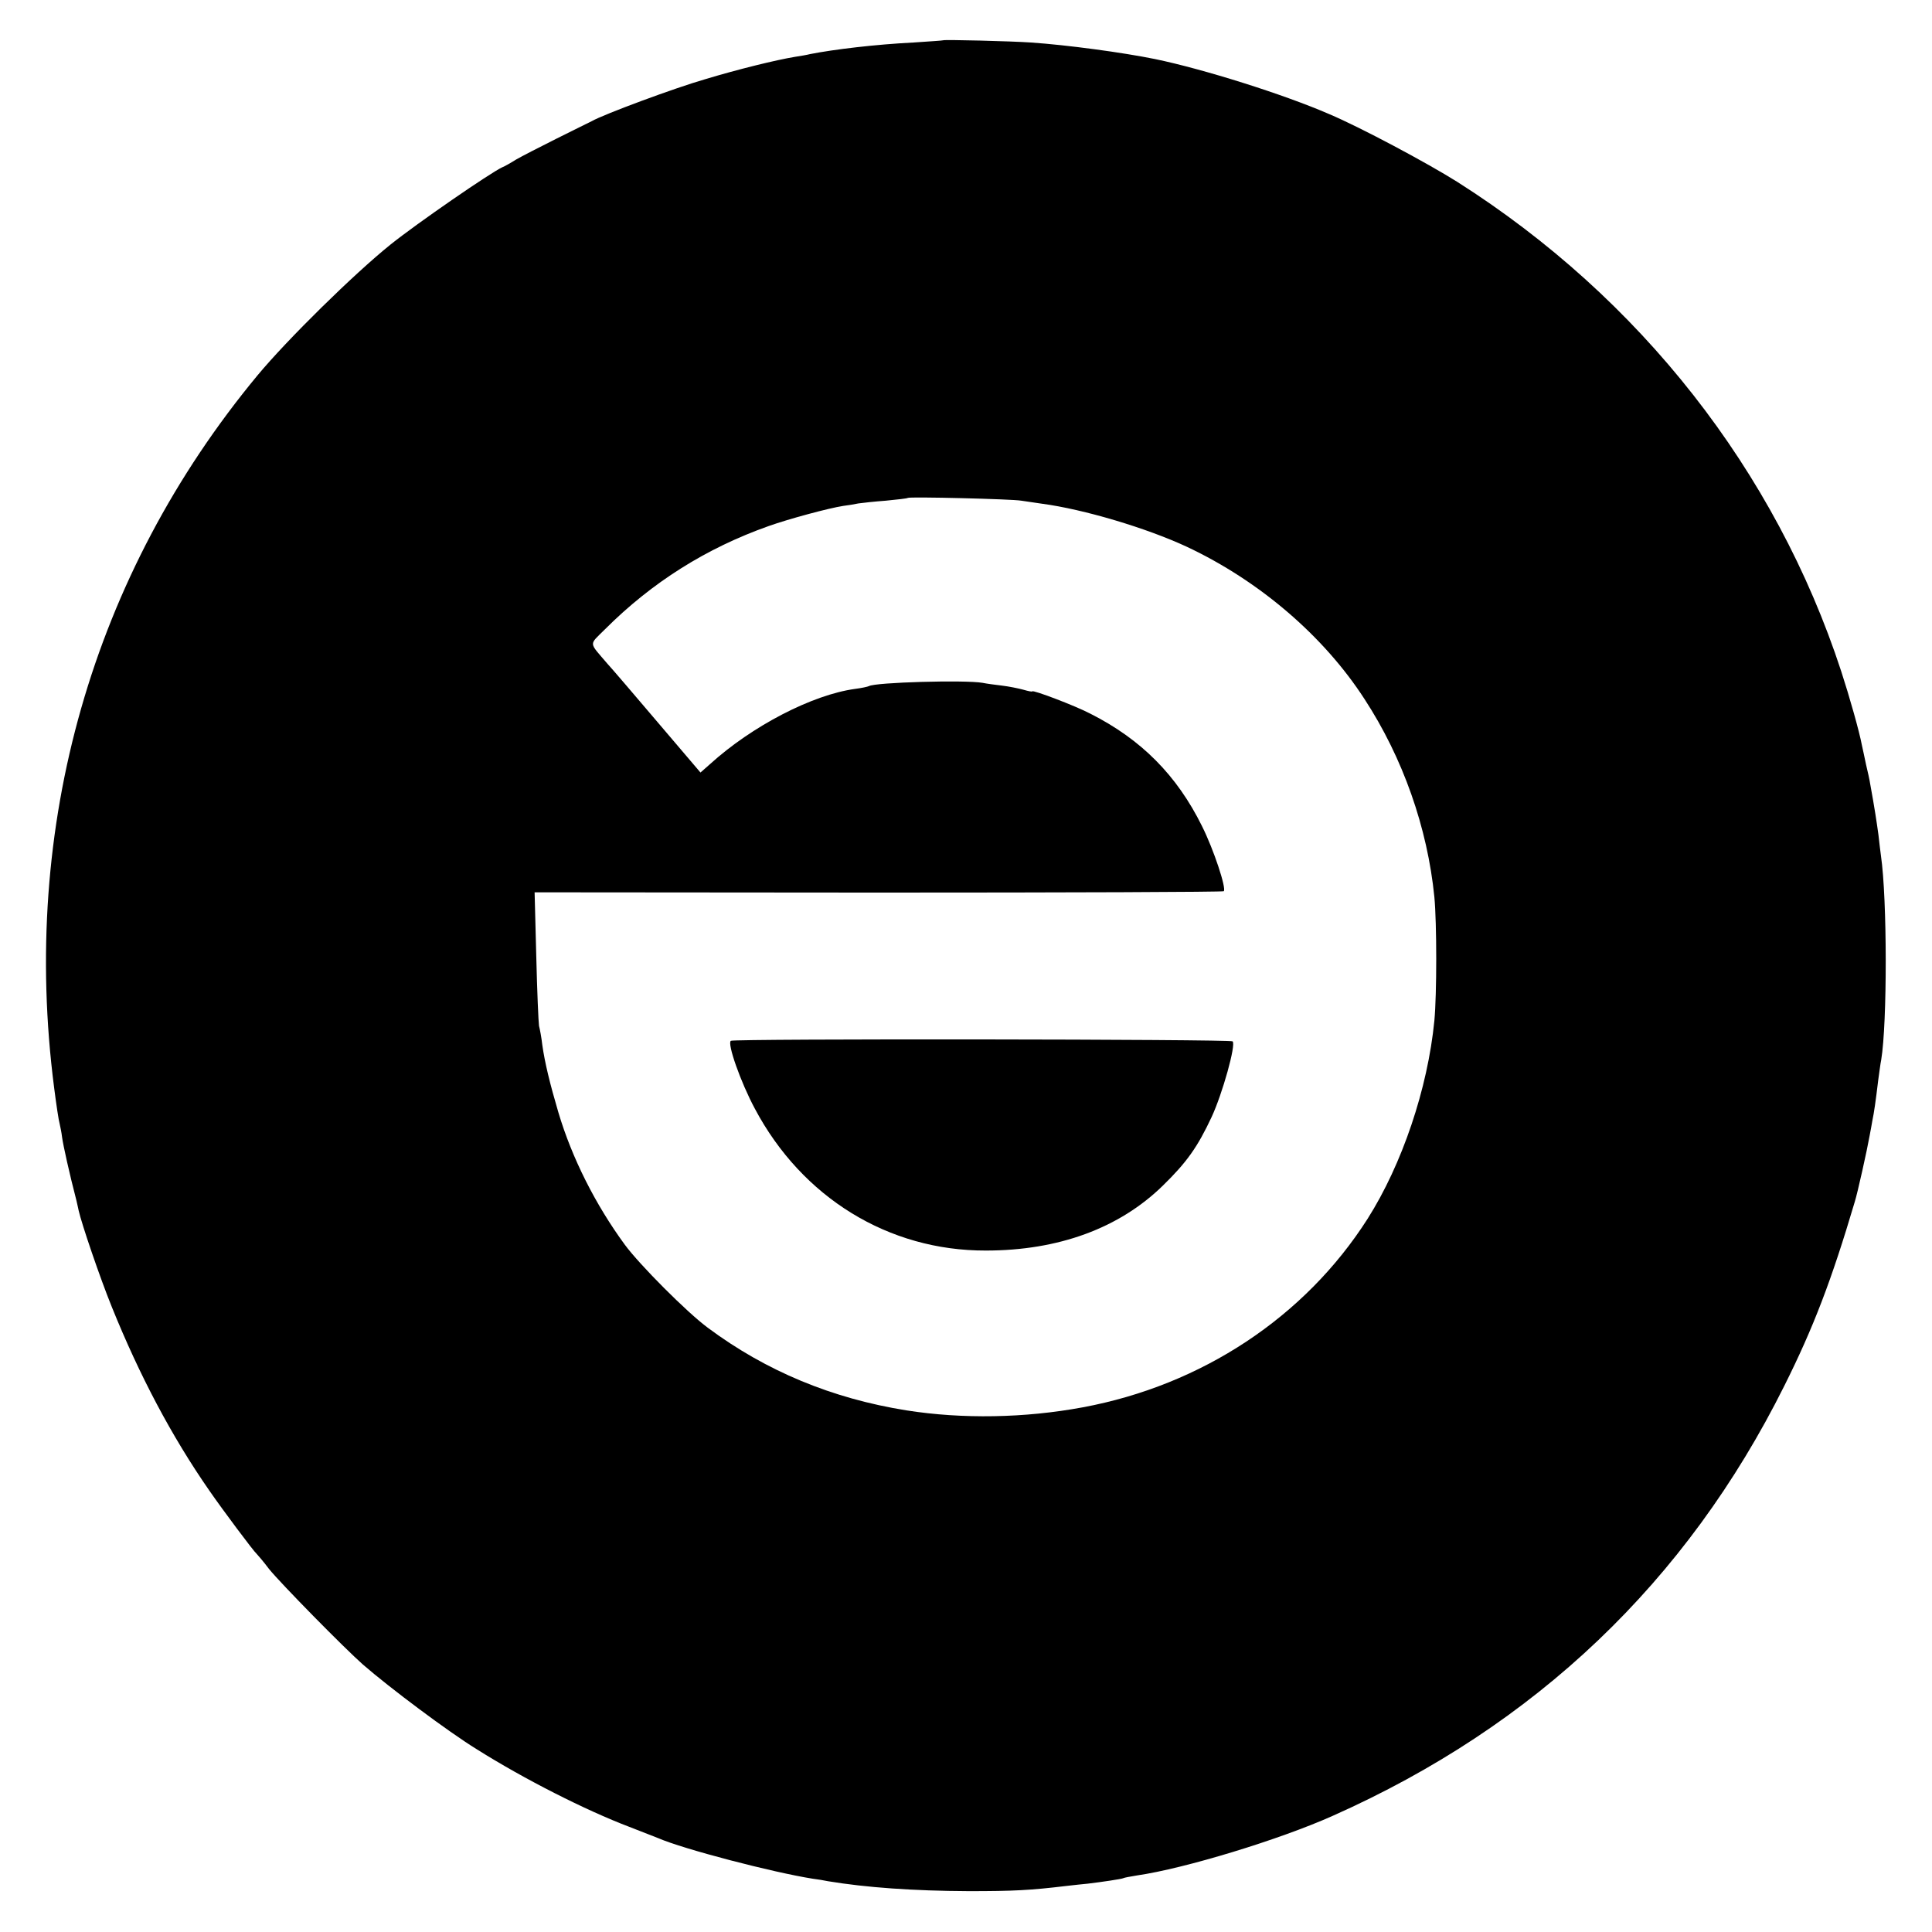
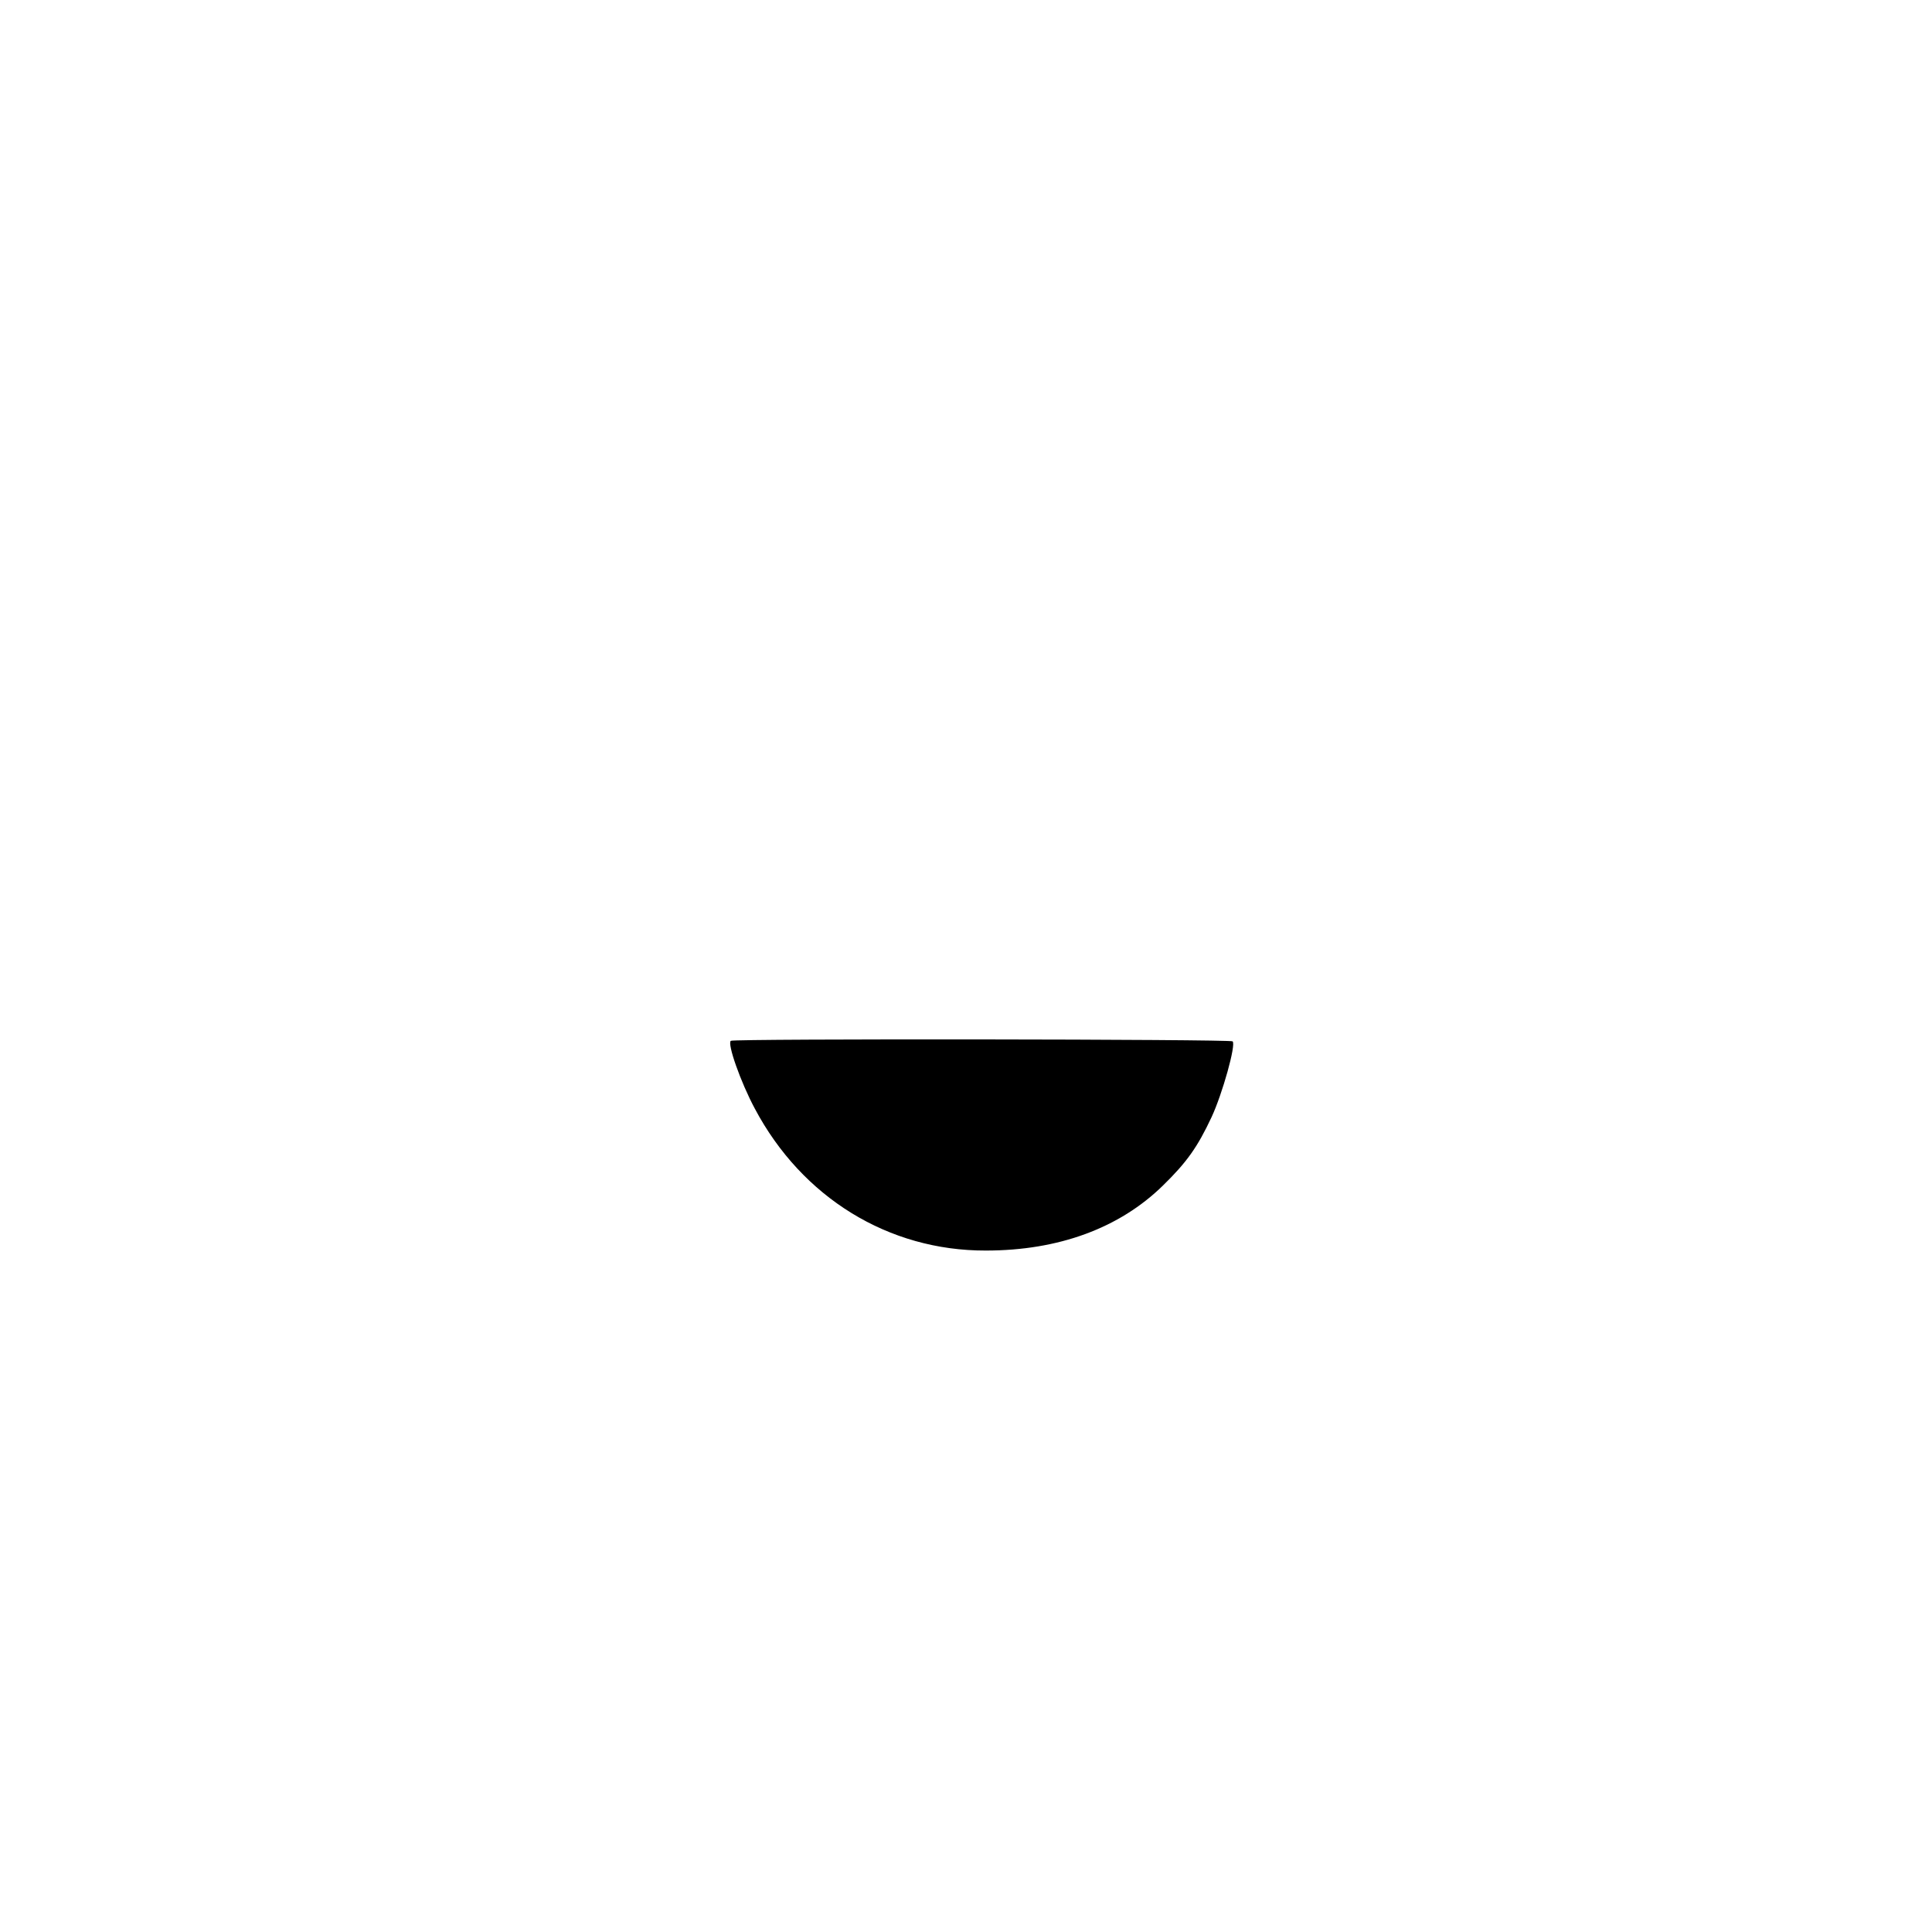
<svg xmlns="http://www.w3.org/2000/svg" version="1.0" width="700pt" height="700pt" viewBox="0 0 700 700" preserveAspectRatio="xMidYMid meet">
  <g transform="translate(0,700) scale(0.1,-0.1)" fill="#000000" stroke="none">
-     <path d="M3417 6854 c-1 -1 -49 -4 -107 -8 -139 -7 -289 -25 -375 -42 -11 -3 -36 -7 -55 -10 -67 -11 -206 -45 -325 -81 -111 -32 -367 -127 -411 -152 -11 -5 -68 -34 -129 -64 -60 -30 -126 -64 -145 -75 -19 -12 -42 -25 -50 -28 -42 -19 -309 -203 -405 -280 -133 -107 -374 -344 -482 -474 -599 -723 -859 -1634 -737 -2580 8 -63 17 -122 20 -131 2 -9 7 -32 9 -50 4 -29 26 -129 52 -229 3 -14 7 -30 8 -36 11 -49 77 -243 120 -349 101 -250 217 -469 353 -665 49 -71 162 -222 172 -230 3 -3 24 -27 45 -55 42 -52 271 -285 340 -346 99 -86 309 -243 411 -306 173 -109 396 -222 554 -282 47 -18 94 -37 105 -41 92 -40 415 -124 560 -147 17 -2 41 -6 55 -9 139 -23 309 -35 510 -36 162 0 222 3 355 19 28 3 61 7 75 8 51 6 125 17 130 20 3 2 26 6 50 10 173 25 517 130 709 216 735 327 1282 848 1636 1558 105 210 171 382 255 666 10 31 45 189 54 240 3 17 8 41 10 55 6 28 12 70 21 145 4 28 8 61 11 75 22 132 22 583 -1 740 -2 14 -6 48 -9 75 -6 44 -14 98 -30 185 -2 14 -9 45 -15 70 -5 25 -12 56 -15 70 -9 49 -45 176 -75 268 -238 727 -728 1352 -1391 1773 -108 68 -351 198 -465 246 -166 72 -456 163 -630 199 -118 24 -318 51 -450 60 -72 5 -314 11 -318 8z m283 -1668 c14 -2 48 -7 75 -11 151 -20 379 -88 525 -156 262 -123 496 -323 644 -552 139 -213 228 -466 253 -717 9 -95 9 -353 0 -448 -24 -246 -117 -521 -242 -718 -227 -356 -601 -603 -1032 -683 -210 -39 -436 -43 -639 -11 -269 43 -508 142 -719 299 -76 56 -248 229 -301 301 -107 146 -192 315 -241 480 -31 105 -49 180 -58 243 -3 27 -9 59 -12 70 -2 12 -7 126 -10 253 l-6 231 1246 -1 c686 0 1248 2 1251 5 10 10 -36 150 -79 236 -91 184 -220 314 -404 407 -55 29 -211 88 -211 81 0 -2 -15 1 -32 6 -18 5 -53 12 -78 15 -25 3 -56 7 -70 10 -63 11 -389 2 -412 -12 -4 -2 -26 -7 -50 -10 -154 -21 -373 -134 -526 -273 l-34 -30 -155 182 c-85 100 -167 196 -182 212 -69 81 -68 66 -9 125 170 170 367 294 593 374 73 26 218 65 270 73 17 2 41 6 55 9 14 2 59 7 100 10 41 4 77 8 79 10 5 5 378 -4 411 -10z" />
    <path d="M2648 3229 c-14 -9 35 -149 87 -246 171 -322 484 -515 837 -514 263 0 484 81 642 236 86 84 125 139 176 248 39 84 89 262 76 274 -8 8 -1804 10 -1818 2z" />
  </g>
</svg>